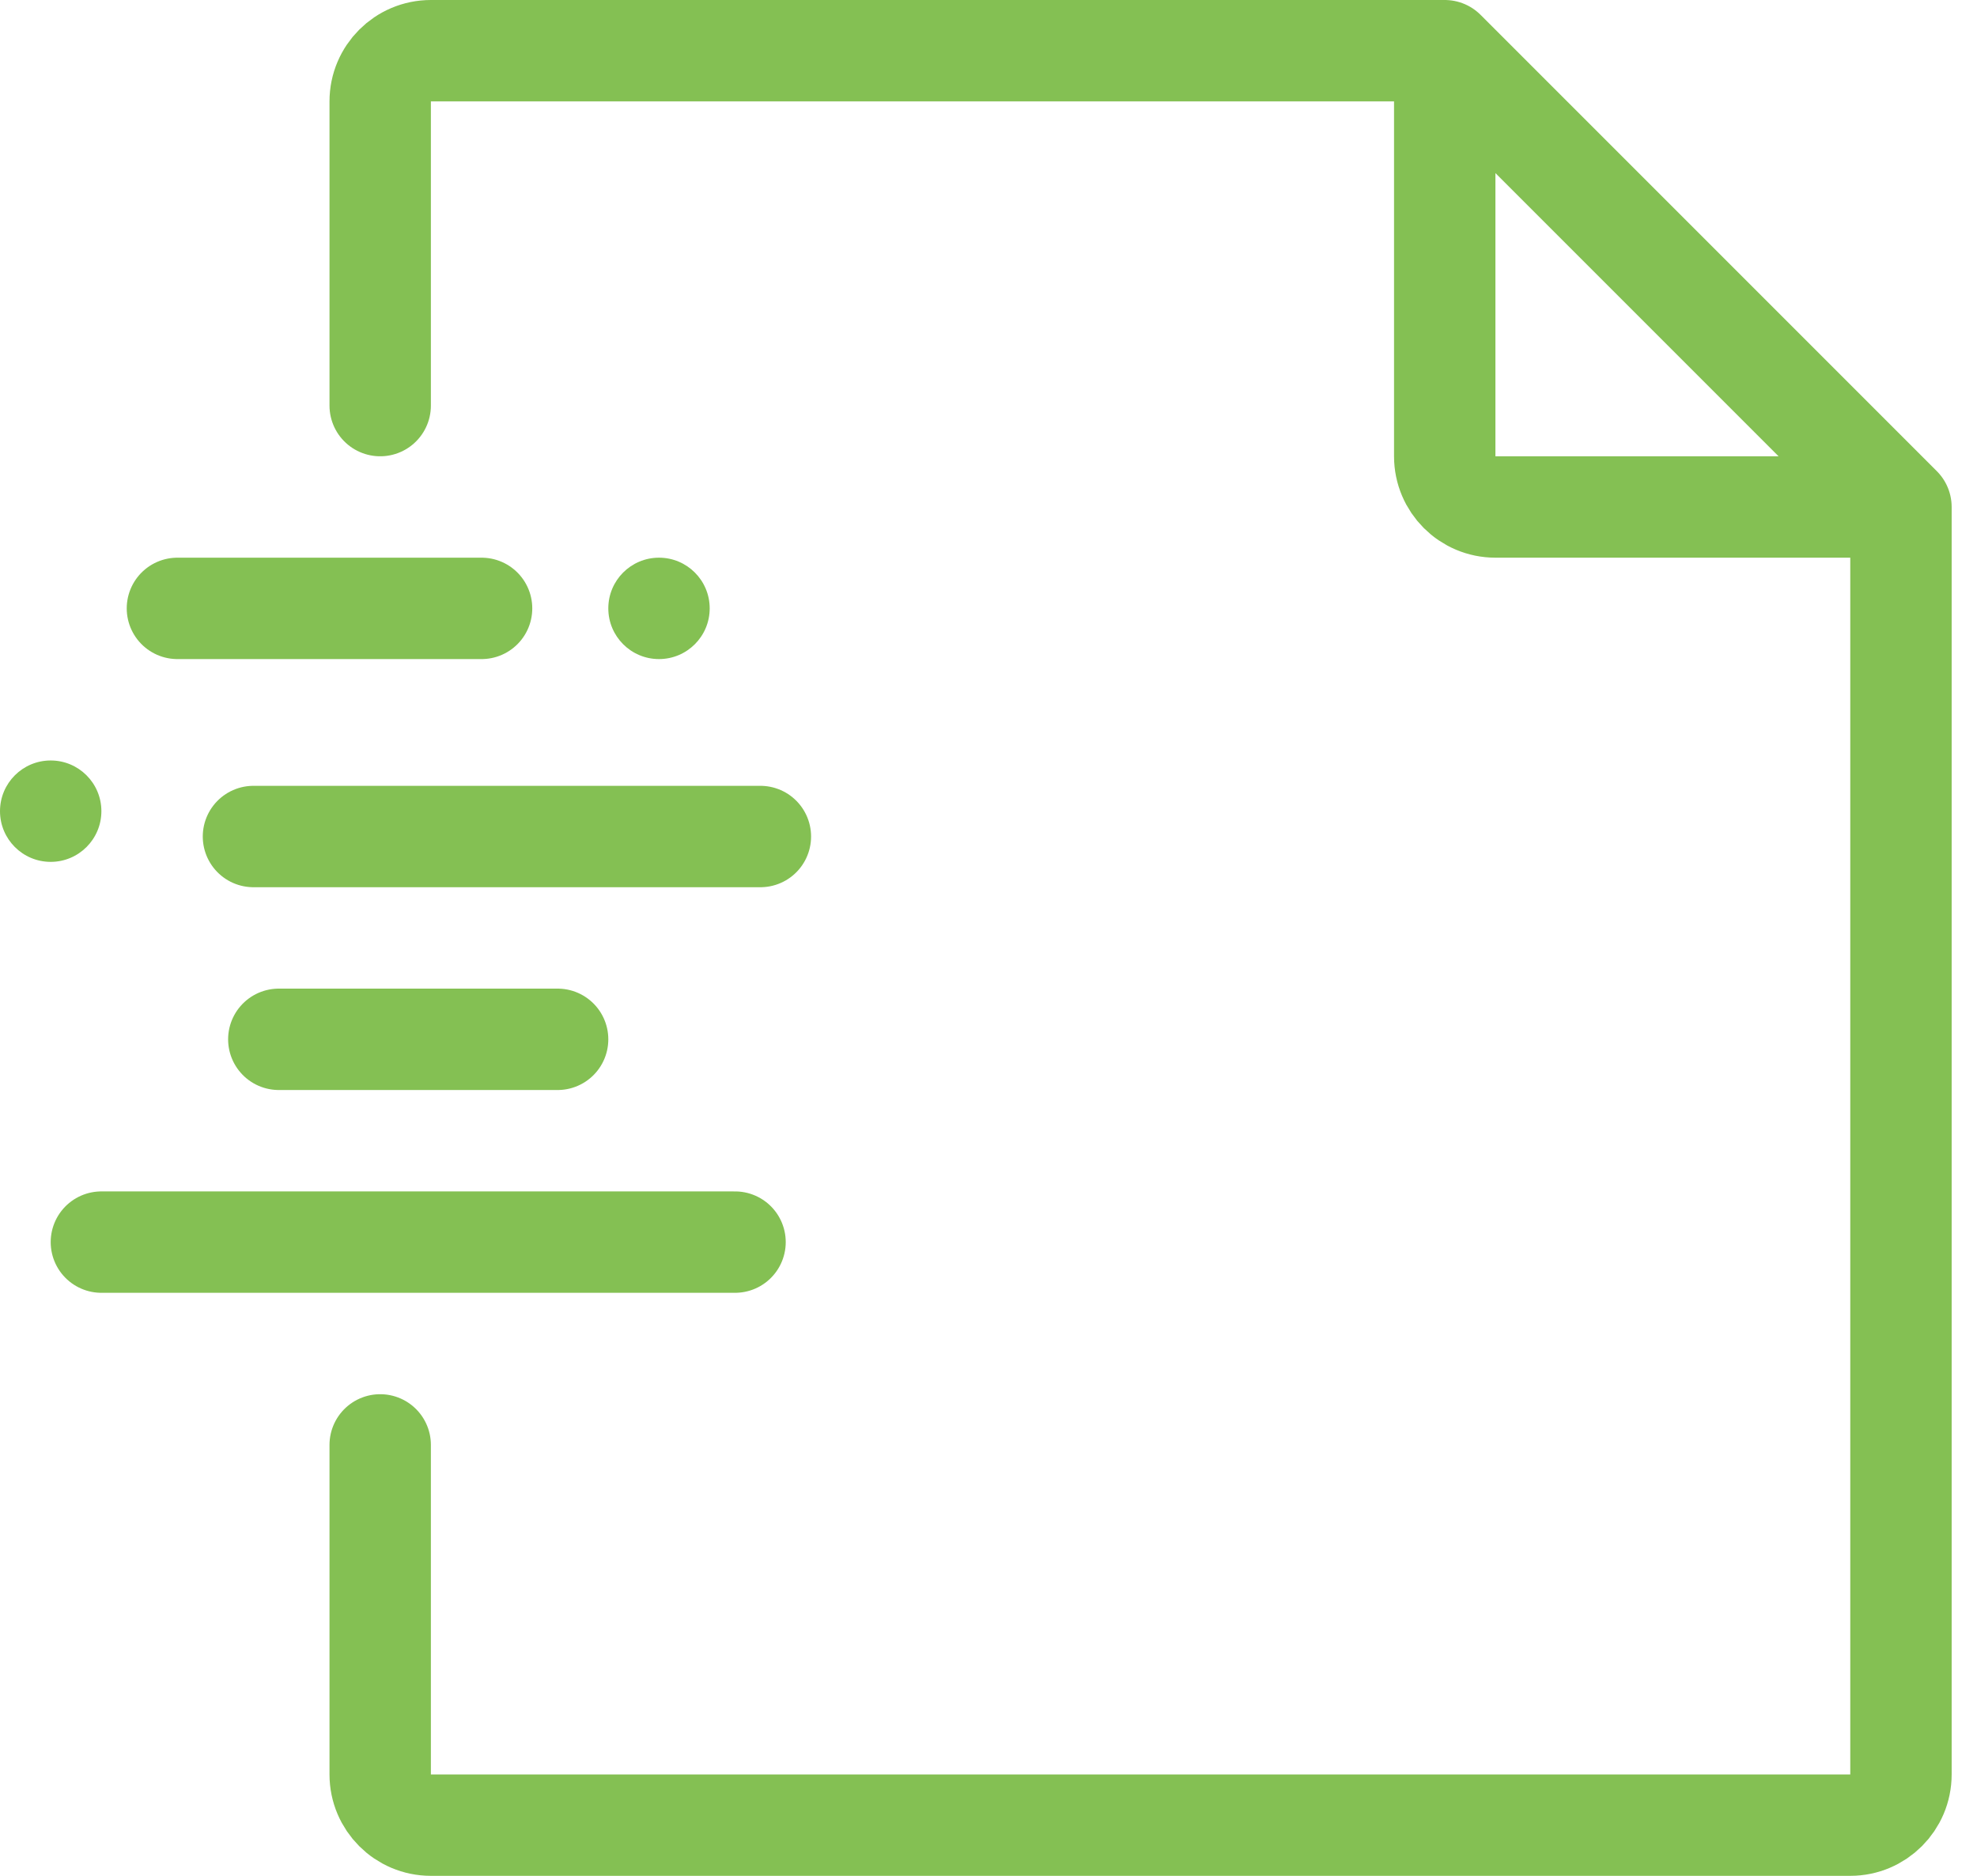
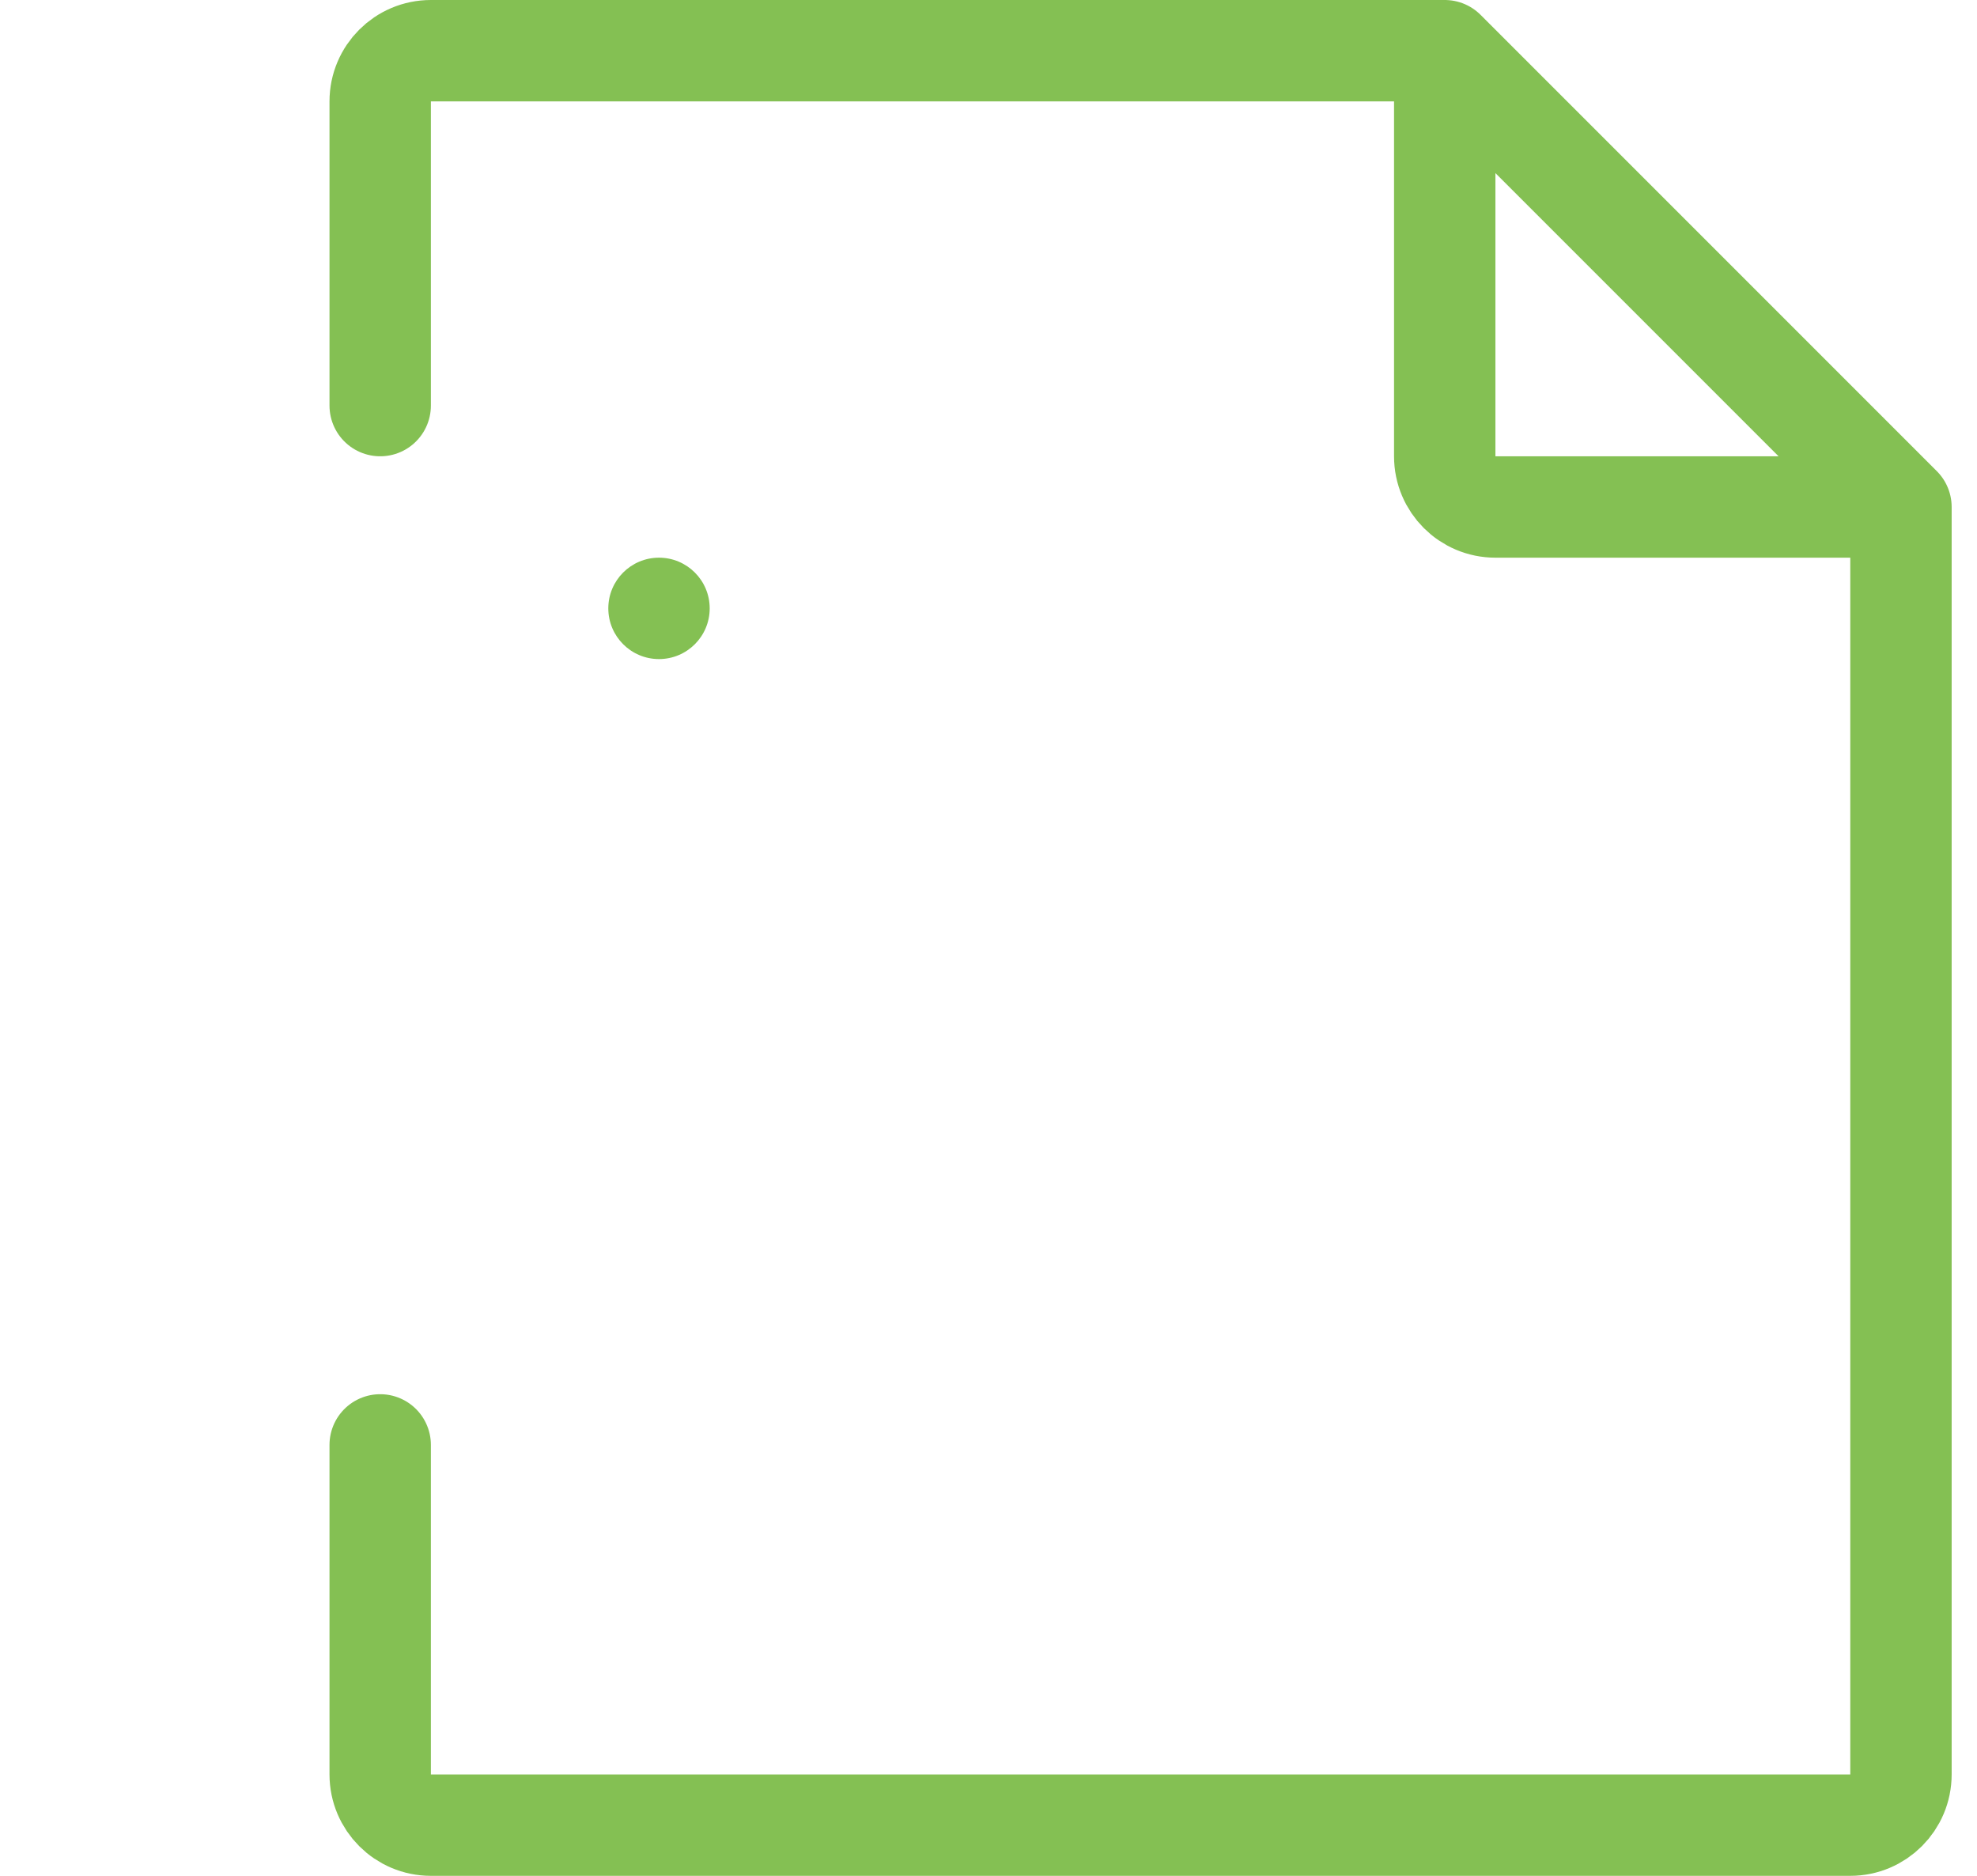
<svg xmlns="http://www.w3.org/2000/svg" width="39" height="37" viewBox="0 0 39 37" fill="none">
  <path d="M7.5 8V2C7.5 1.448 7.948 1 8.5 1H28.5M28.5 1L37.5 10M28.5 1V9C28.5 9.552 28.948 10 29.5 10H37.5M37.5 10V35C37.5 35.552 37.052 36 36.5 36H8.5C7.948 36 7.5 35.552 7.5 35V28.5" stroke="#84C053" stroke-width="2" stroke-linecap="round" stroke-linejoin="round" />
-   <path d="M3.5 12H9.5M5 16.5H15M5.5 20.5H11M2 24.5H14.5" stroke="#84C053" stroke-width="2" stroke-linecap="round" />
  <circle cx="13" cy="12" r="1" fill="#84C053" />
-   <circle cx="1" cy="16" r="1" fill="#84C053" />
</svg>